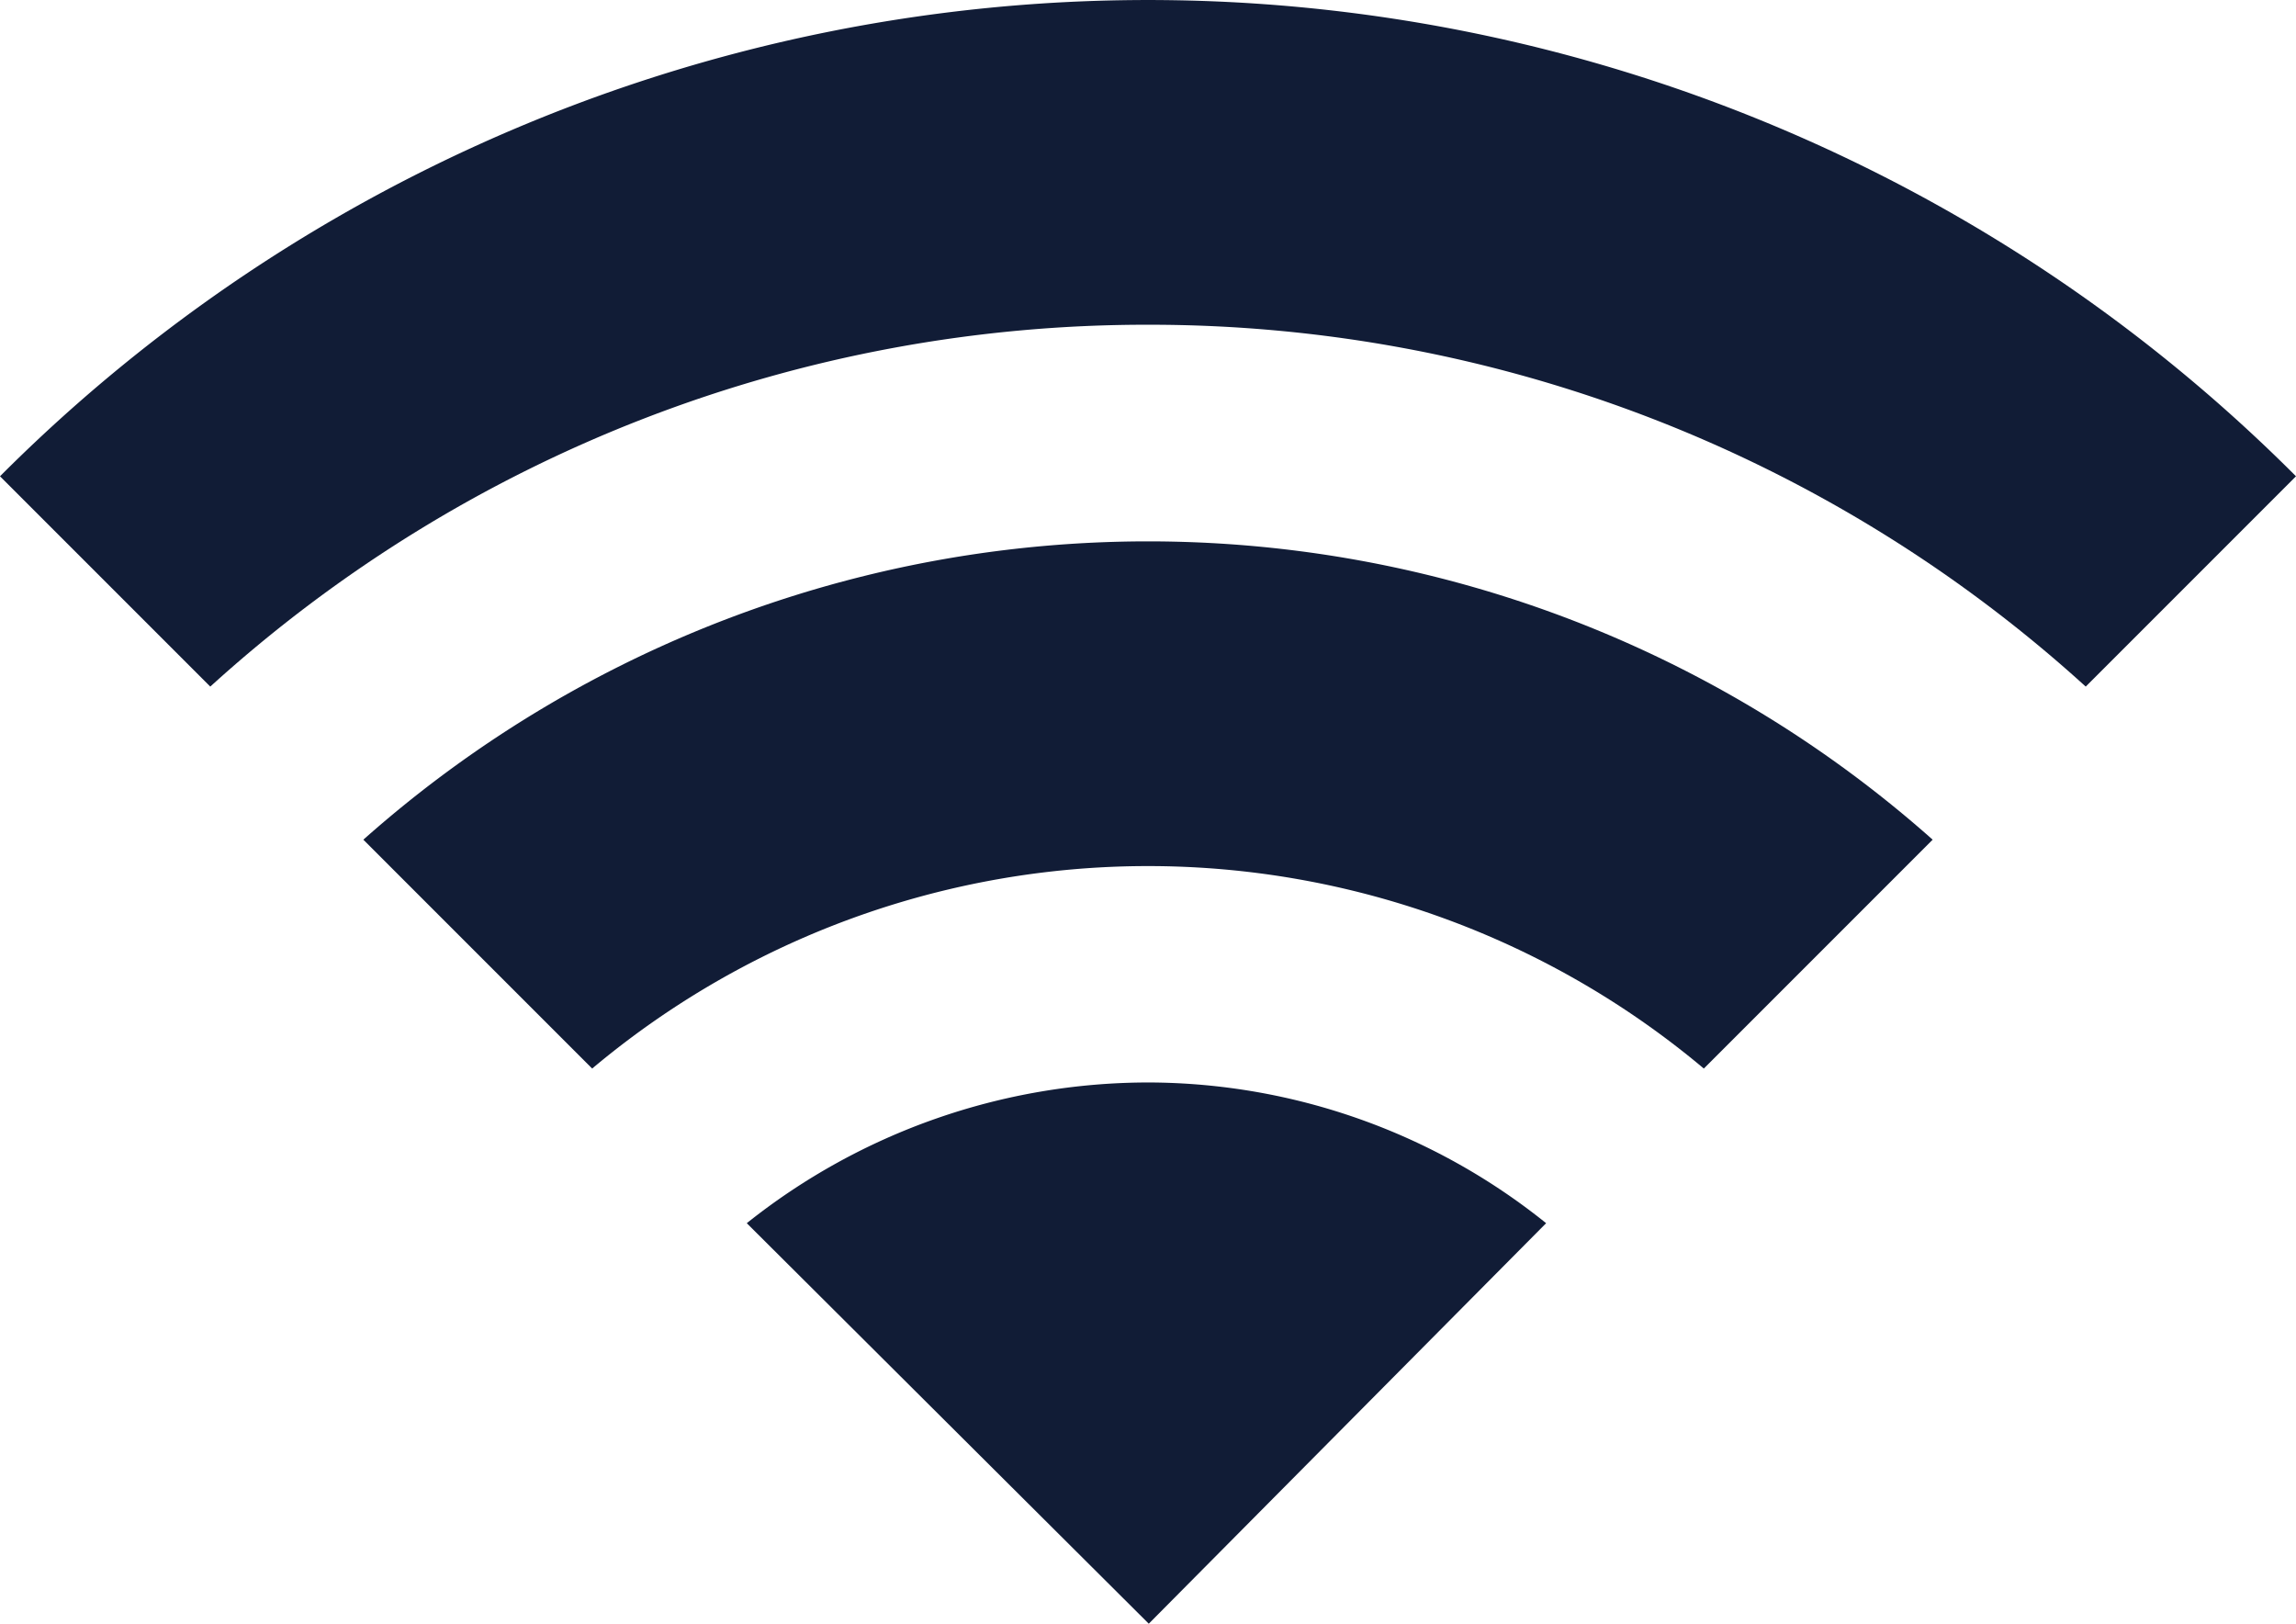
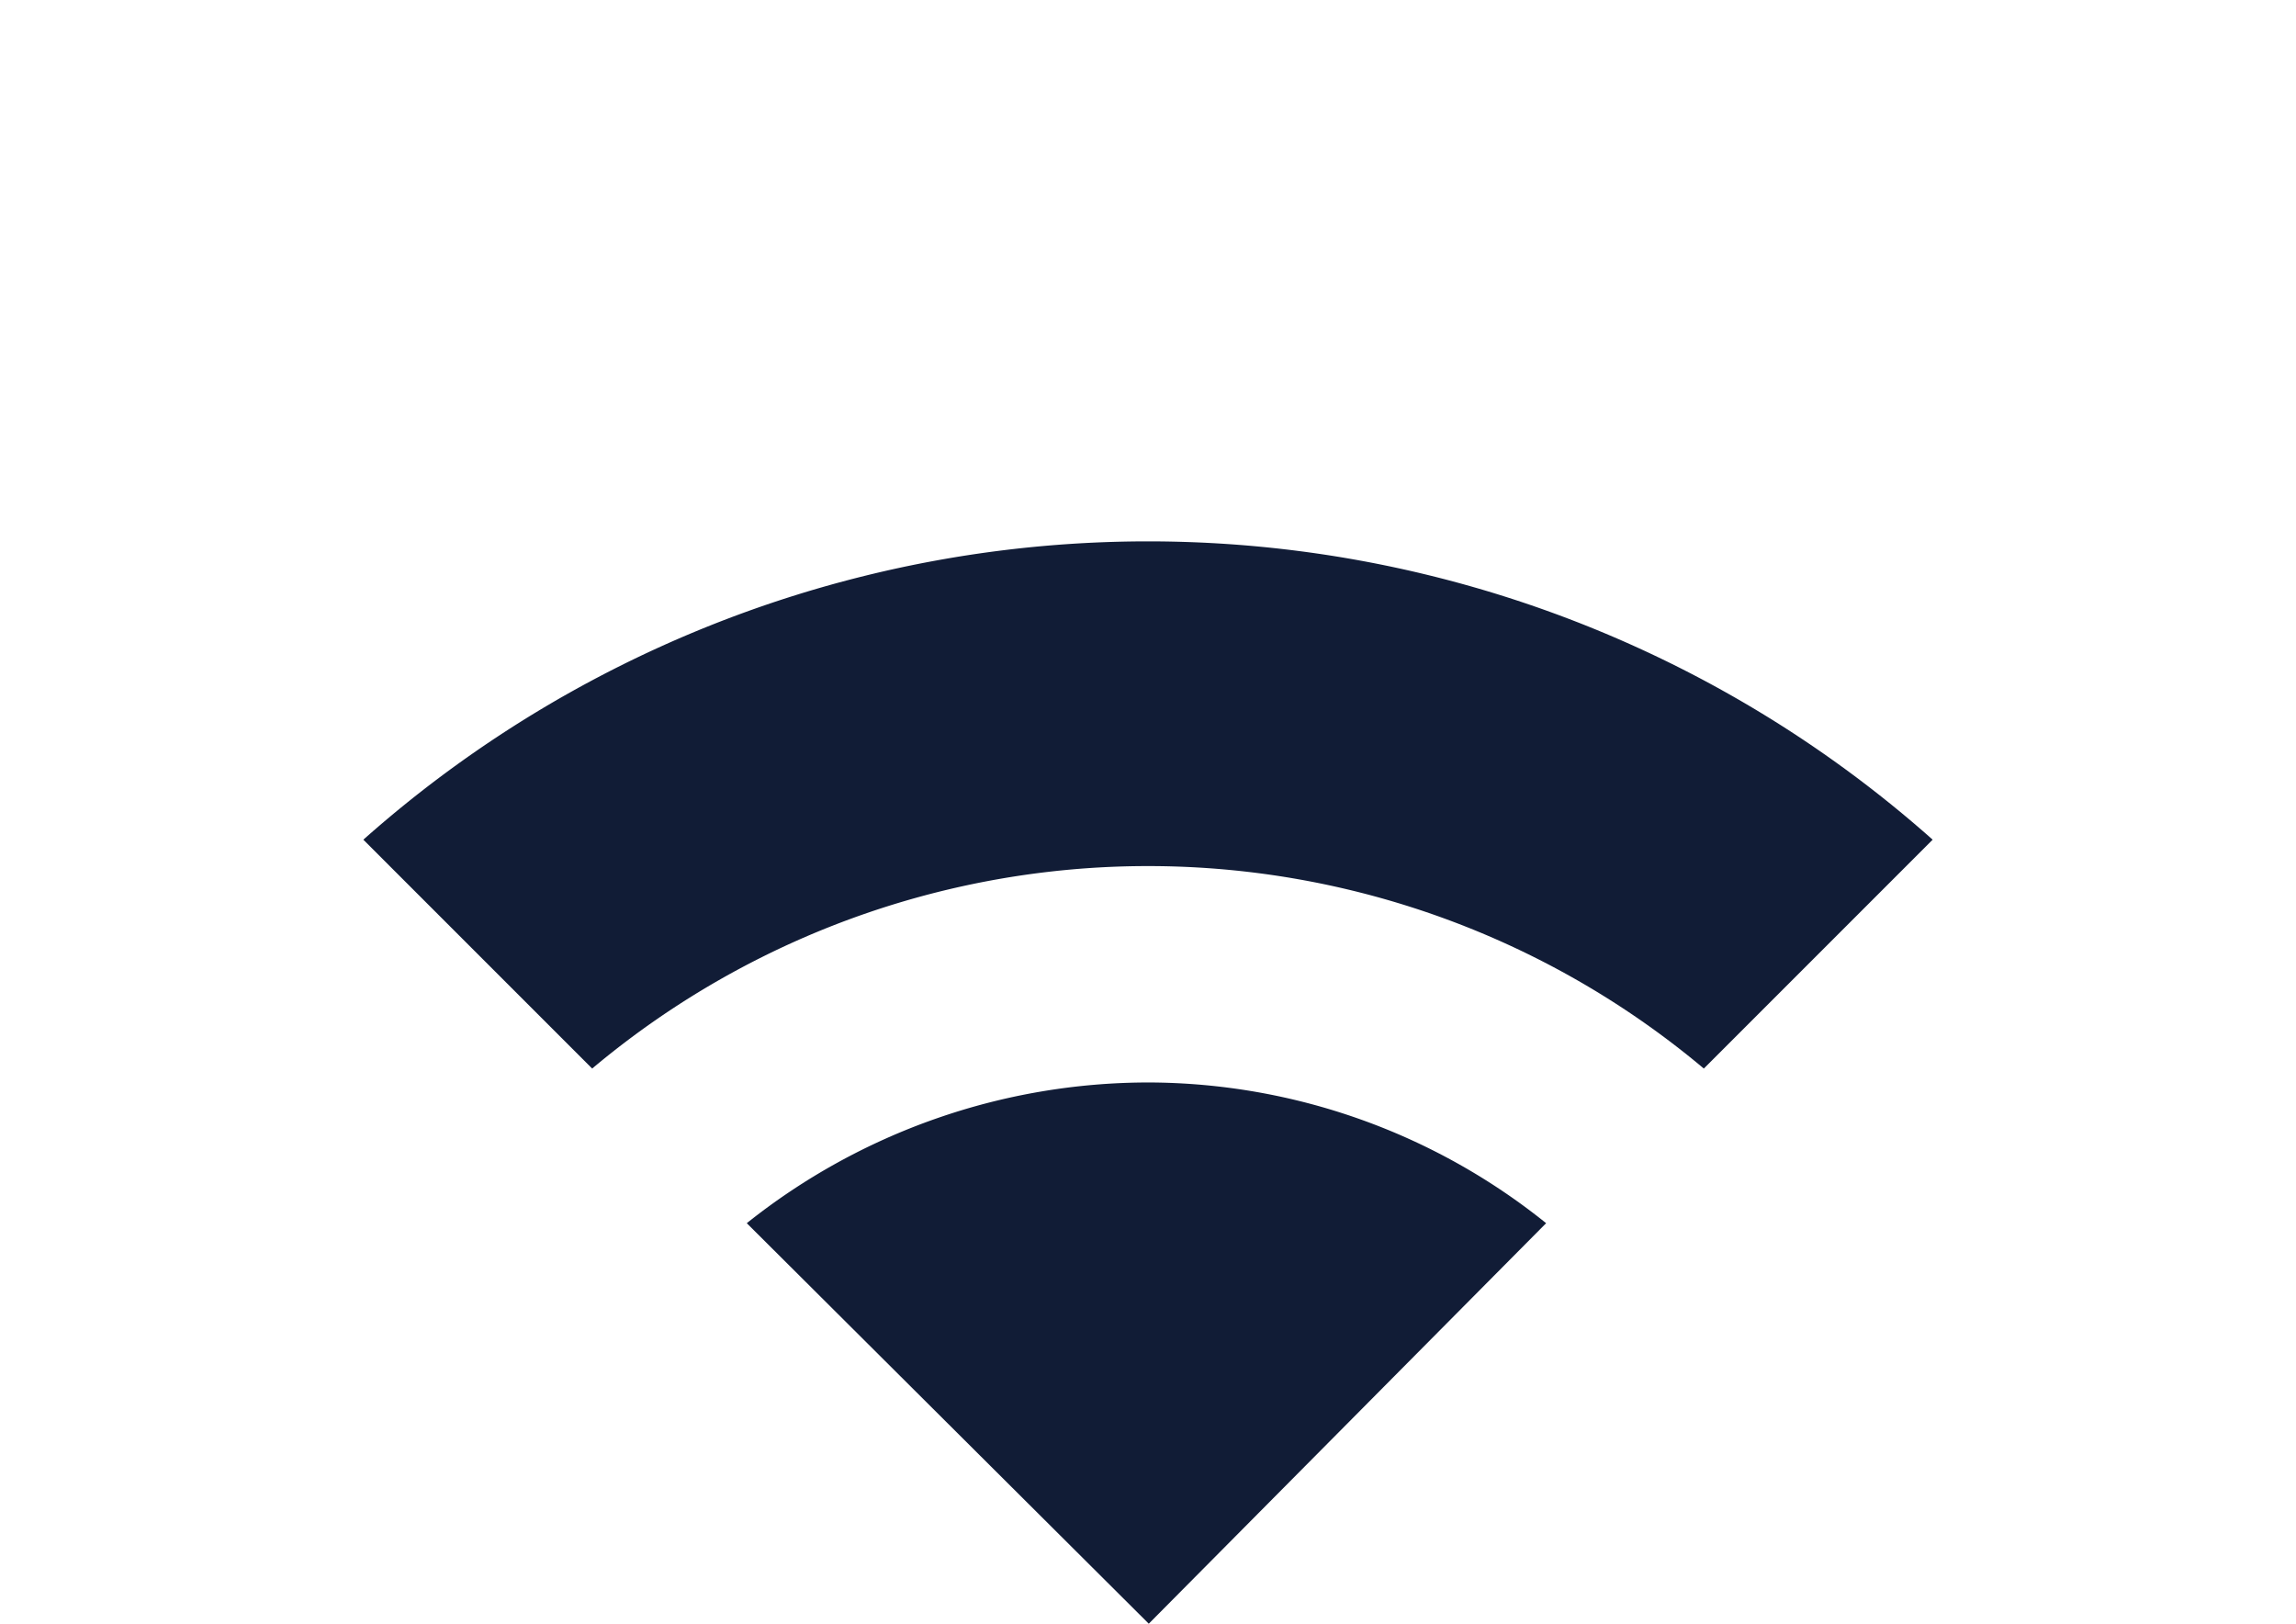
<svg xmlns="http://www.w3.org/2000/svg" viewBox="0 0 14.85 10.5">
  <defs>
    <style>.cls-1{fill:#111C36;}</style>
  </defs>
  <g id="Calque_2" data-name="Calque 2">
    <g id="Calque_1-2" data-name="Calque 1">
-       <path class="cls-1" d="M4.83,7.91l2.6,2.59L10,7.91A4.12,4.12,0,0,0,7.43,7,4.17,4.17,0,0,0,4.83,7.91ZM2.35,5.43,3.83,6.91a5.59,5.59,0,0,1,7.19,0L12.5,5.43a7.64,7.64,0,0,0-10.15,0Z" />
-       <path class="cls-1" d="M7.43,2.1a9,9,0,0,1,6.06,2.34l1.36-1.36A10.49,10.49,0,0,0,0,3.08L1.36,4.44A9,9,0,0,1,7.43,2.1Z" />
+       <path class="cls-1" d="M4.83,7.91l2.6,2.59L10,7.91A4.12,4.12,0,0,0,7.43,7,4.17,4.17,0,0,0,4.83,7.91ZM2.35,5.43,3.83,6.91a5.59,5.59,0,0,1,7.19,0L12.5,5.43a7.64,7.64,0,0,0-10.15,0" />
    </g>
  </g>
</svg>